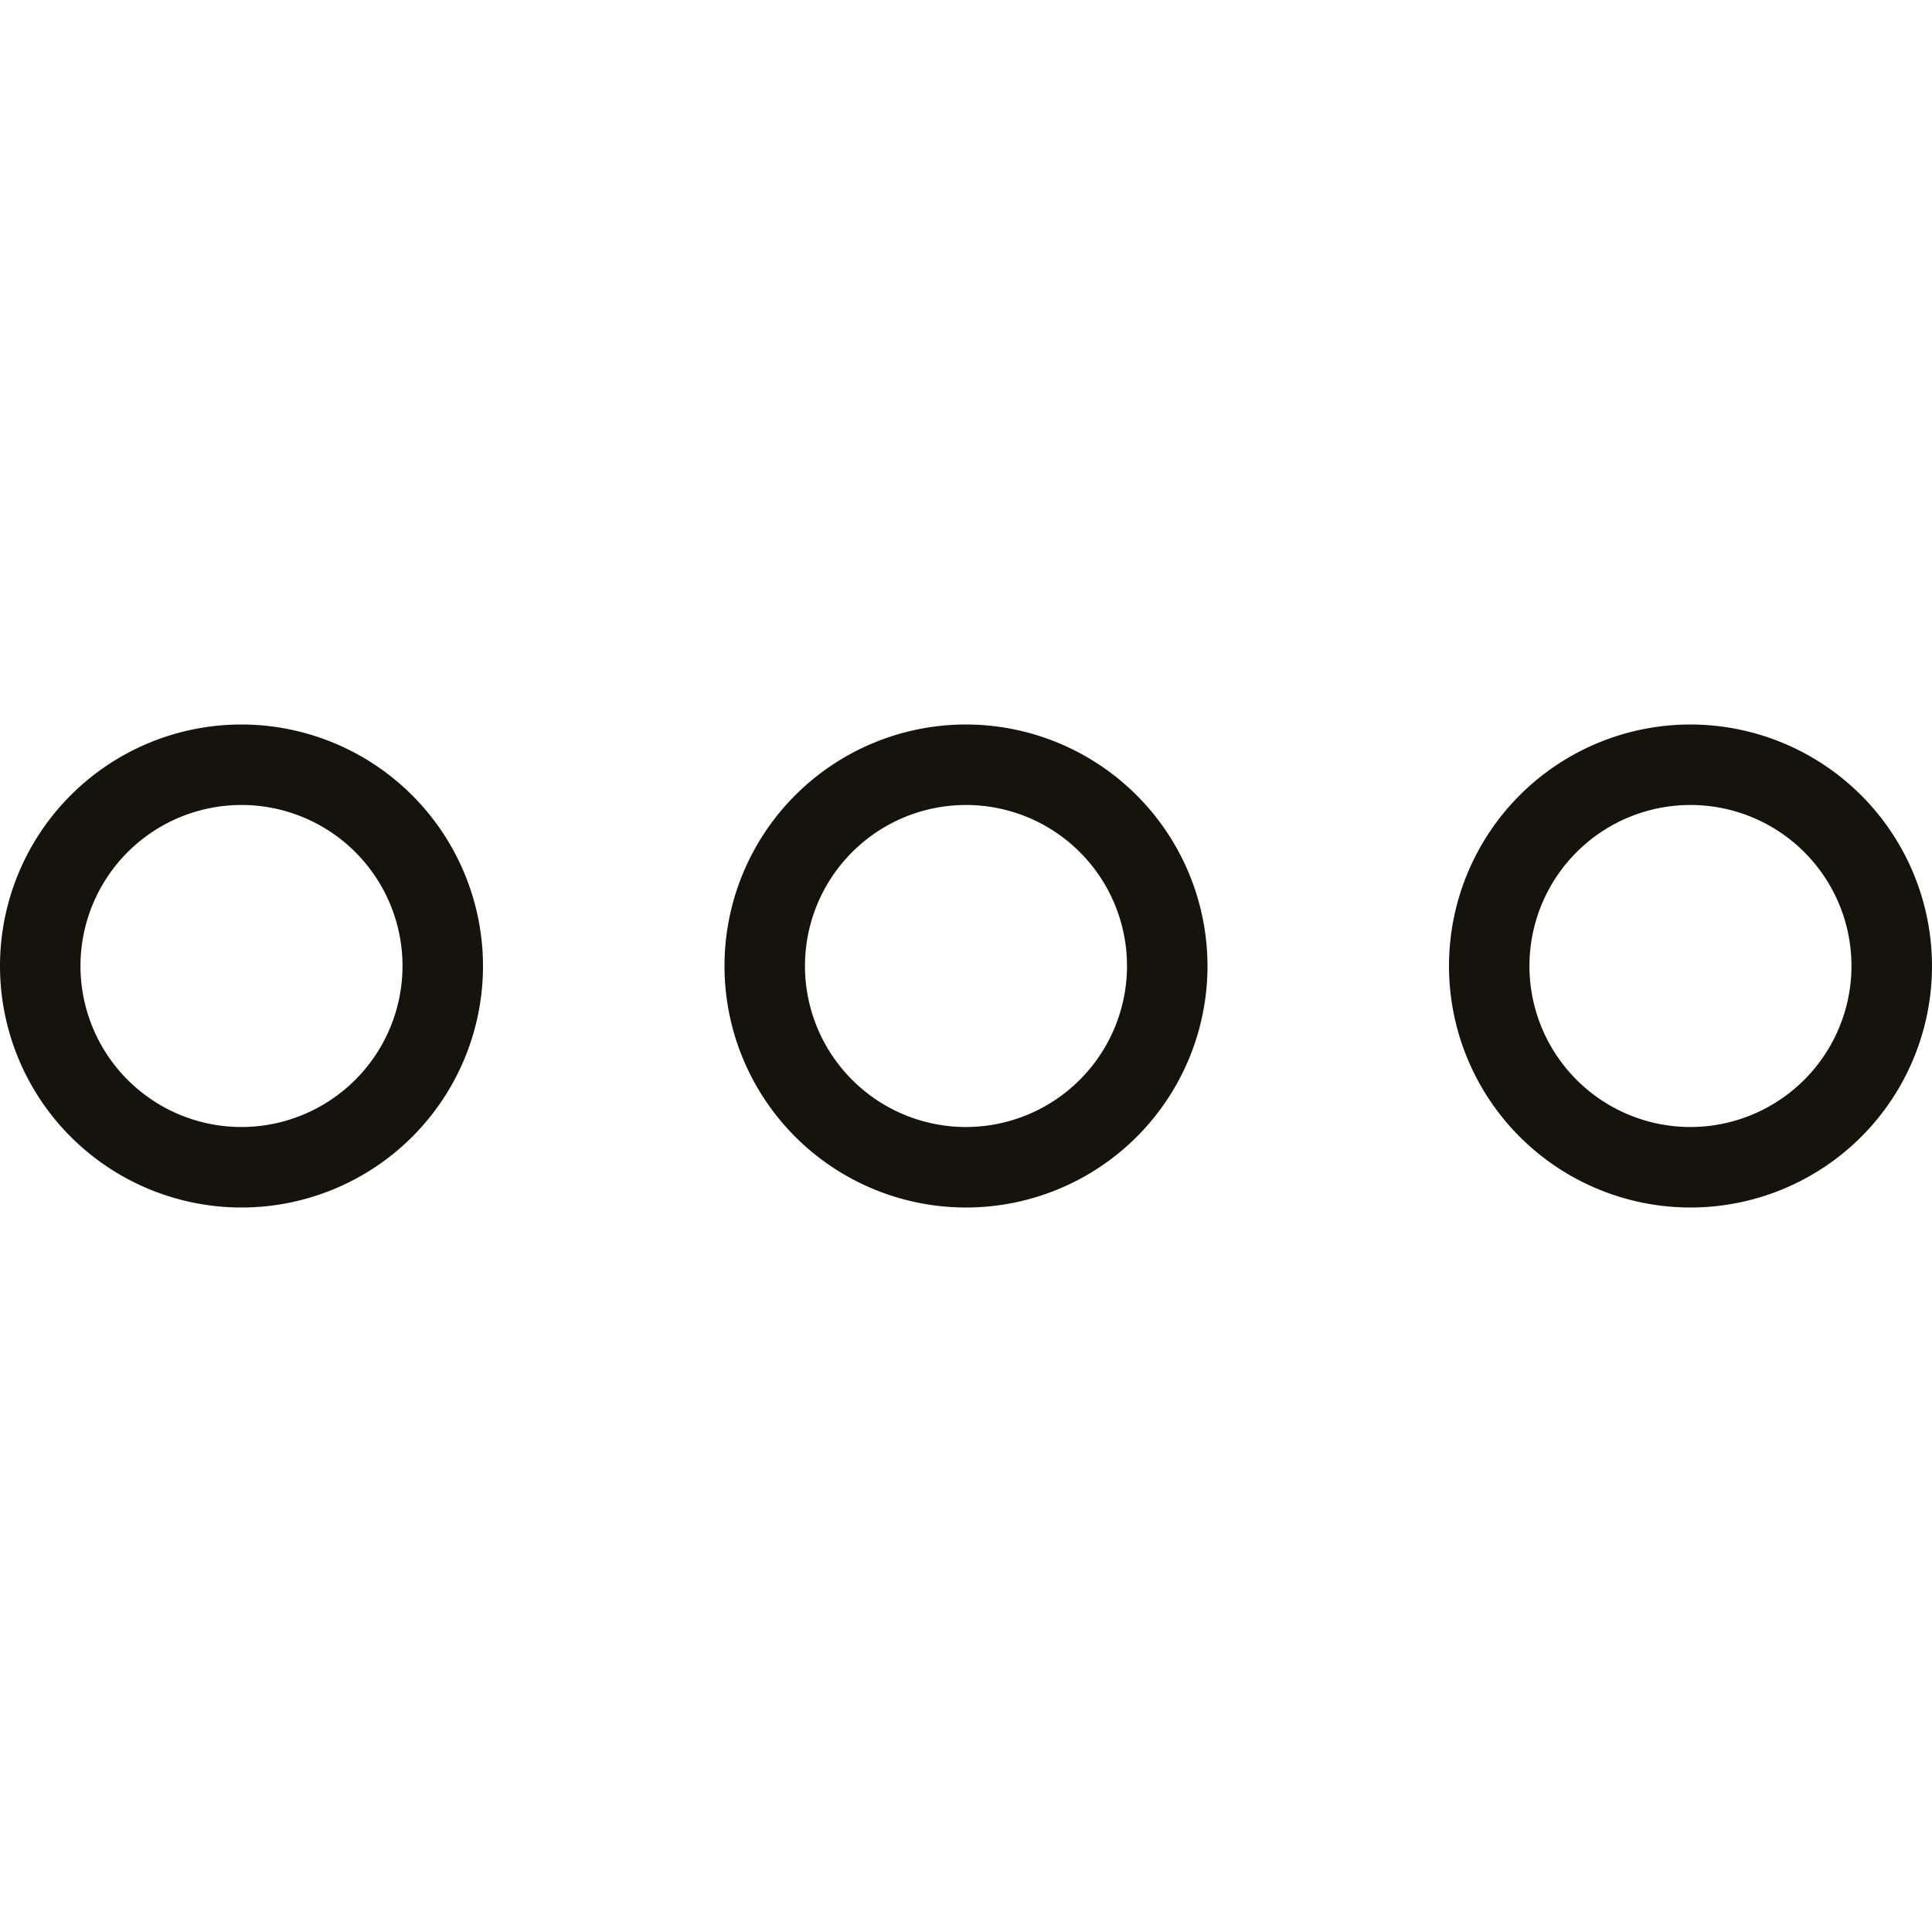
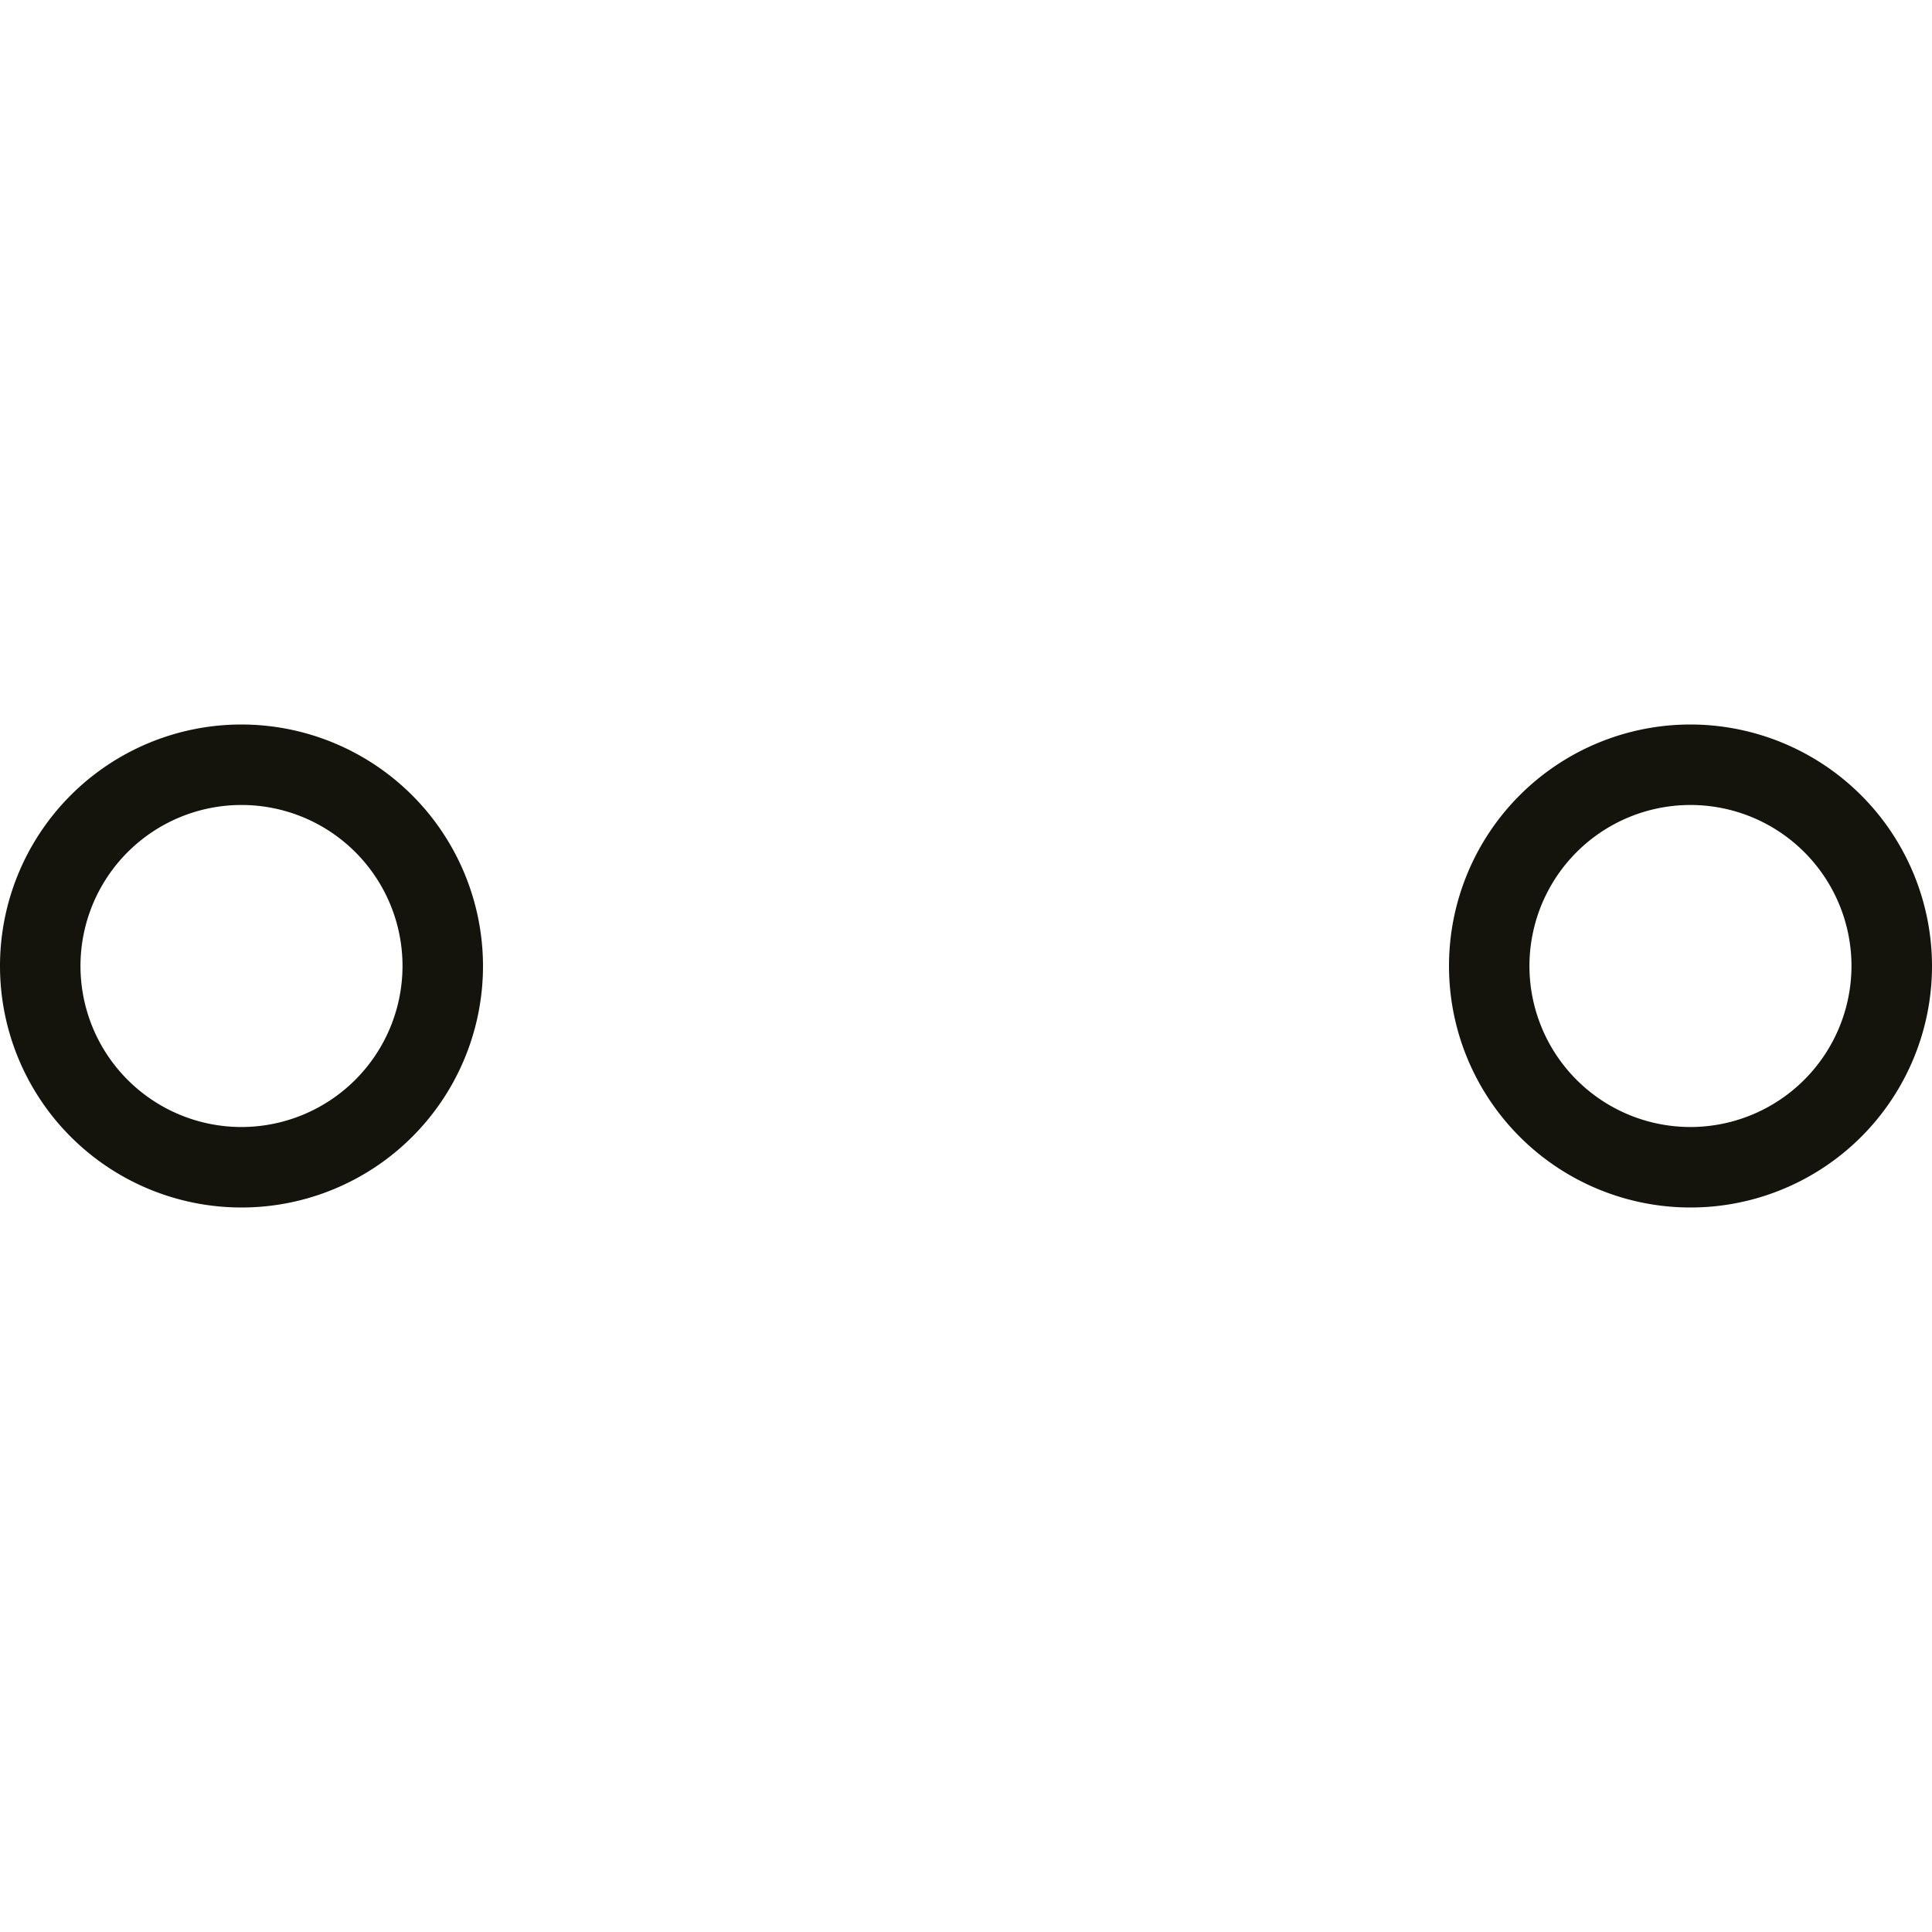
<svg xmlns="http://www.w3.org/2000/svg" id="Shapes" viewBox="0 0 512 512">
  <defs>
    <style>.cls-1{fill:#14140d;}</style>
  </defs>
  <g id="Sonstige">
-     <path class="cls-1" d="M256,192a64,64,0,1,0,64,64A64.07,64.07,0,0,0,256,192Zm0,106.67A42.67,42.67,0,1,1,298.67,256,42.72,42.72,0,0,1,256,298.67Z" />
    <path class="cls-1" d="M64,192a64,64,0,1,0,64,64A64.07,64.07,0,0,0,64,192Zm0,106.67A42.67,42.67,0,1,1,106.67,256,42.72,42.72,0,0,1,64,298.67Z" />
    <path class="cls-1" d="M448,192a64,64,0,1,0,64,64A64.07,64.07,0,0,0,448,192Zm0,106.67A42.67,42.67,0,1,1,490.66,256,42.72,42.72,0,0,1,448,298.67Z" />
  </g>
</svg>